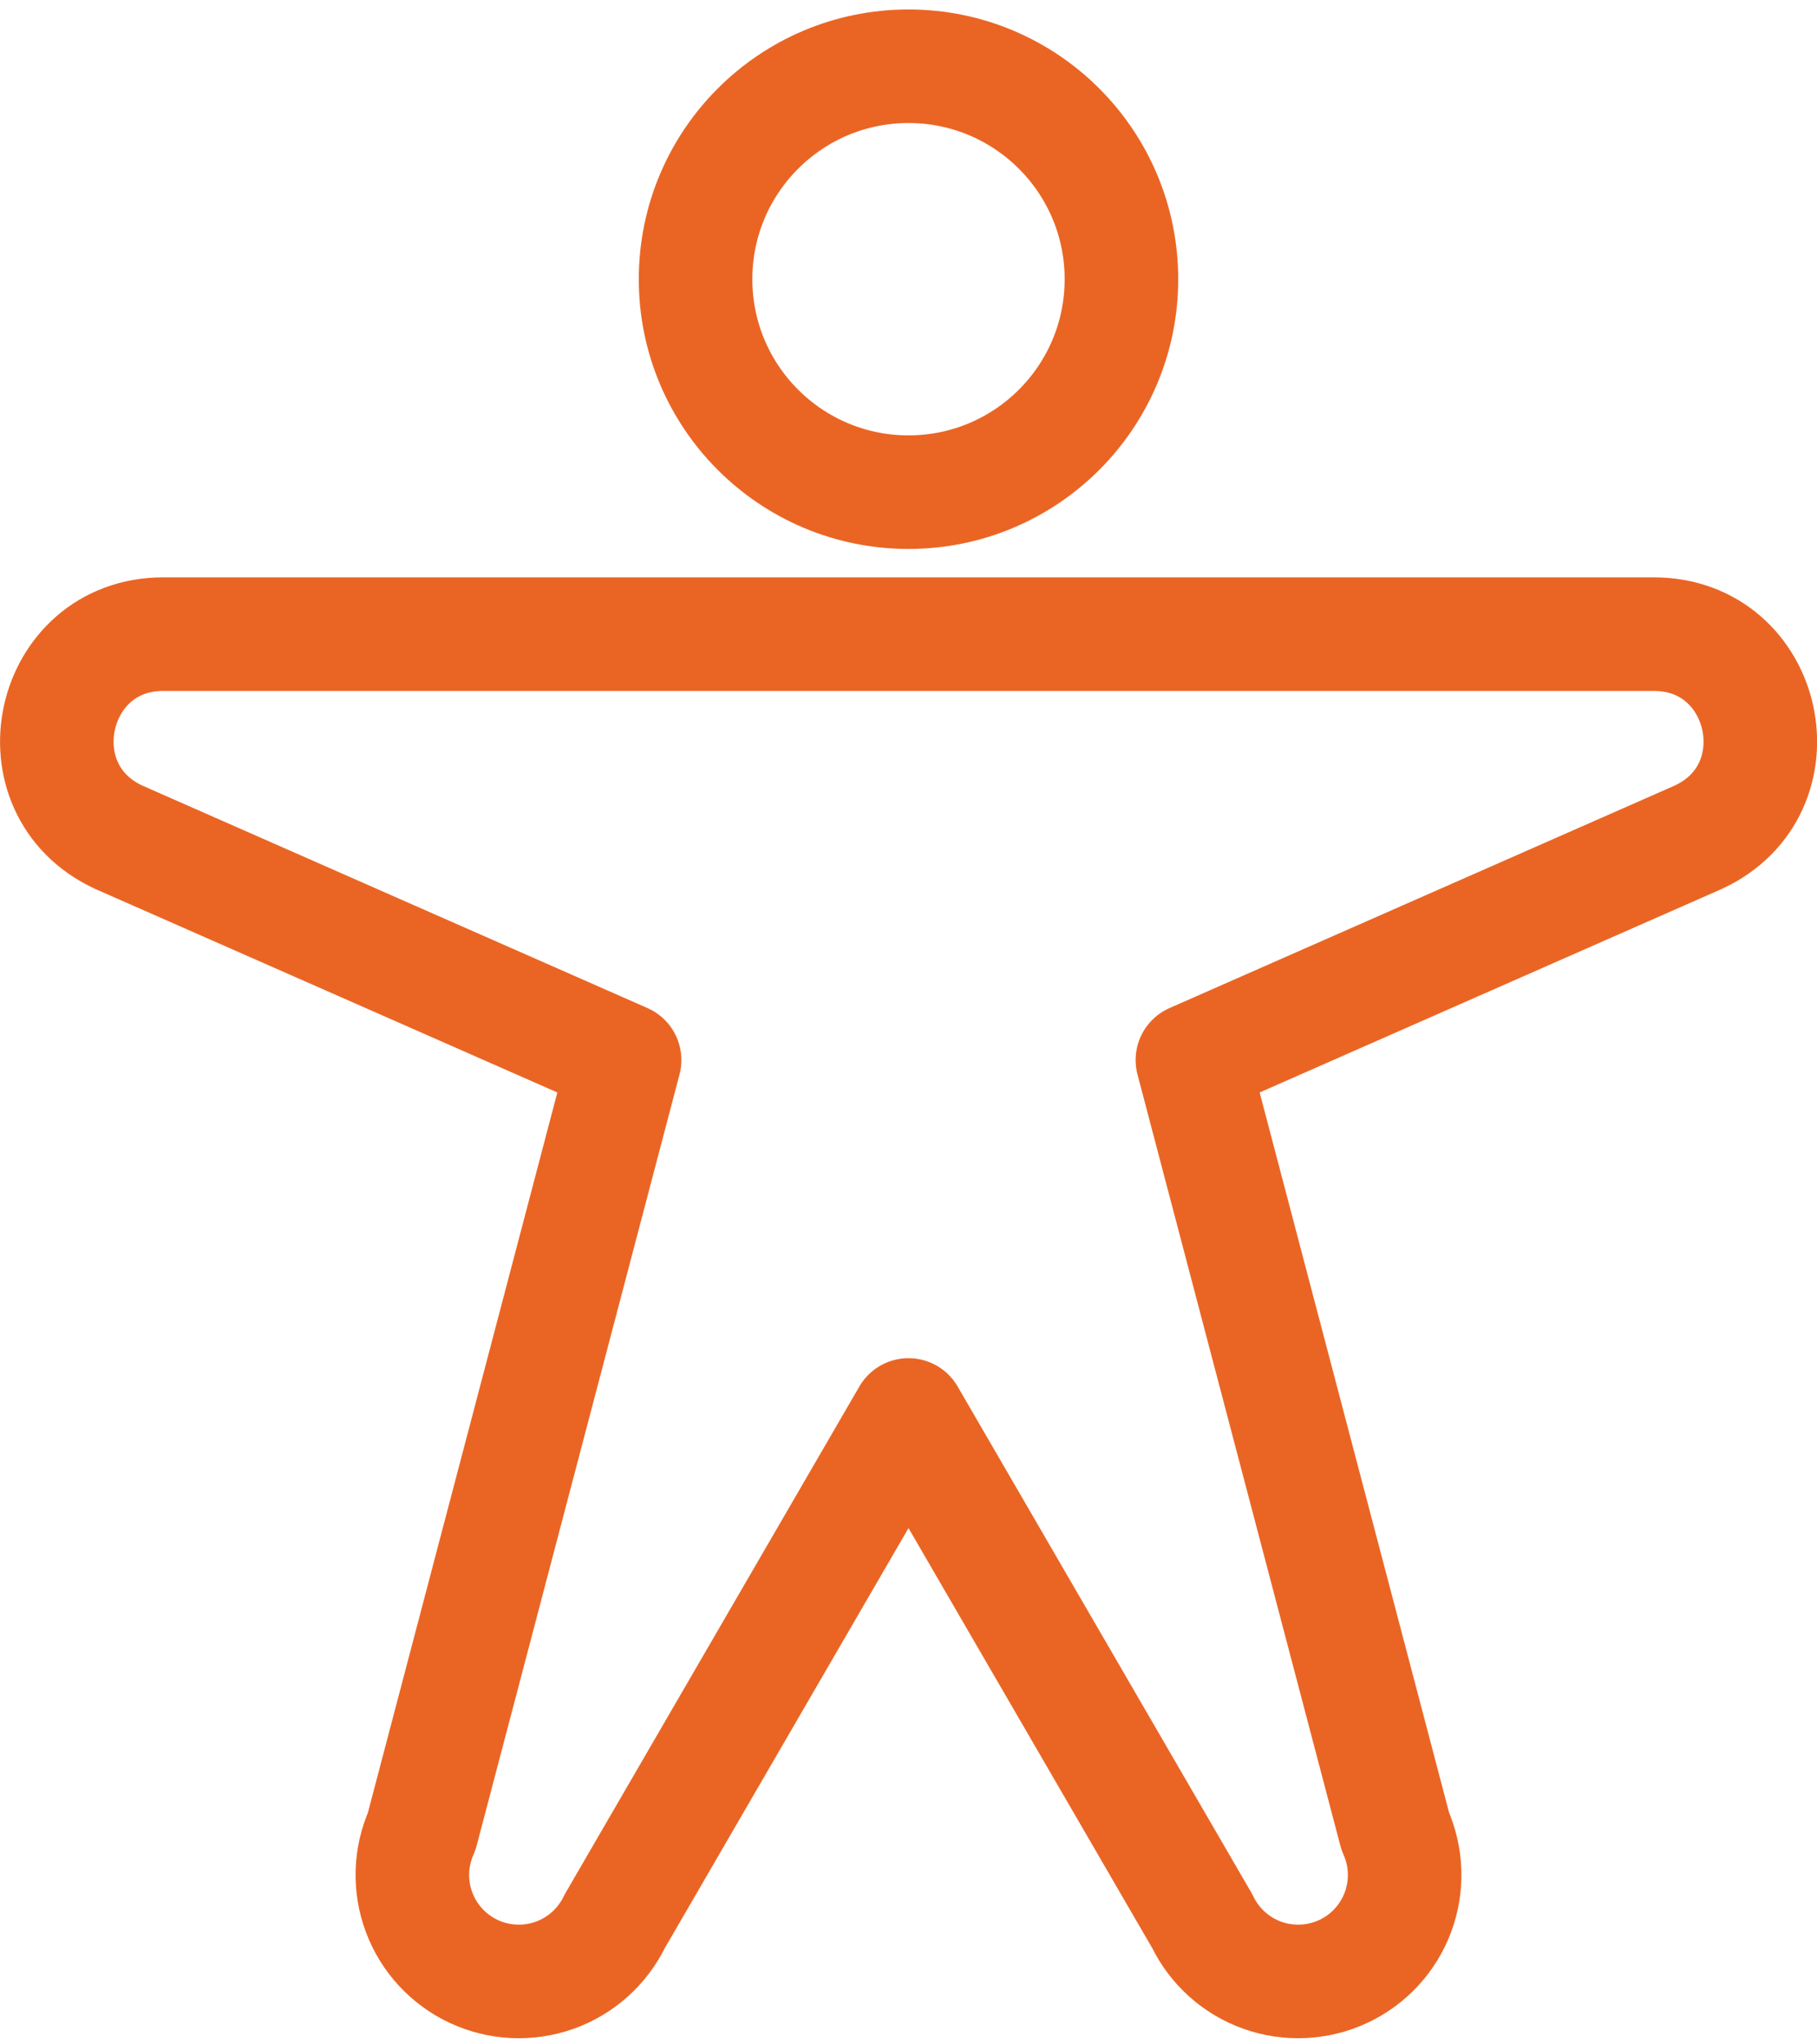
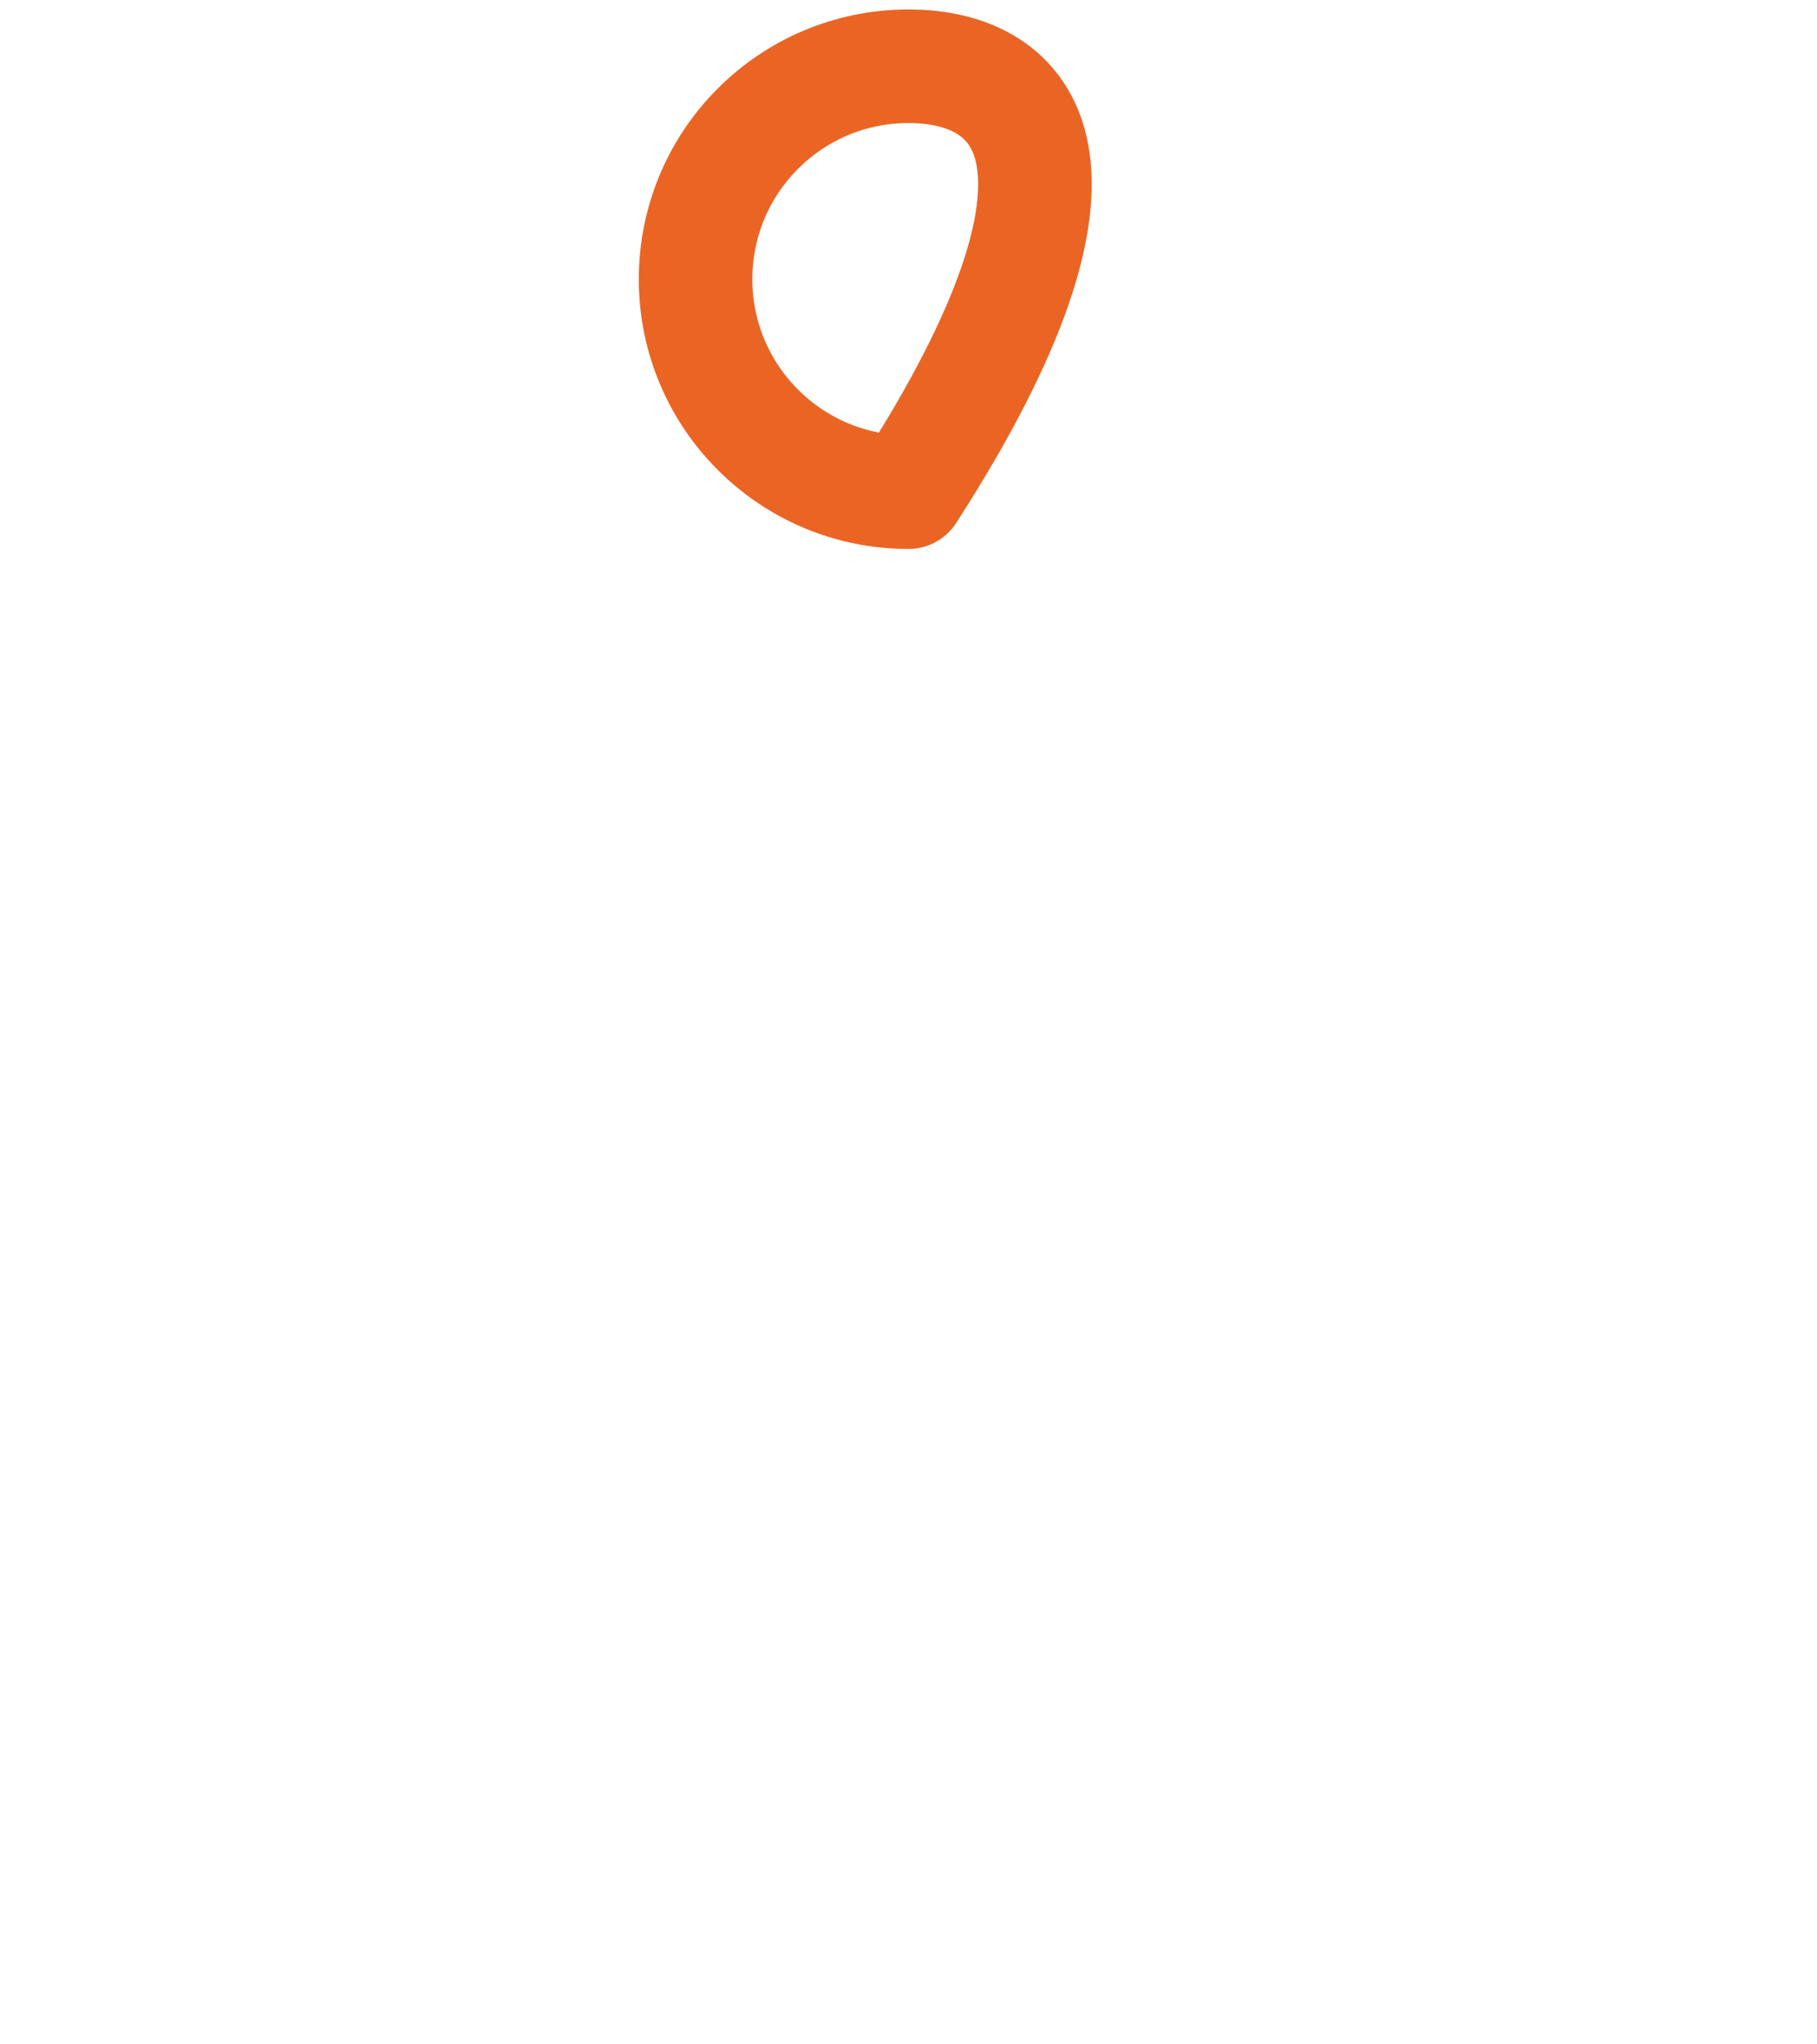
<svg xmlns="http://www.w3.org/2000/svg" width="48" height="54" viewBox="0 0 48 54" fill="none">
-   <path d="M24 13C27.107 13 29.625 10.482 29.625 7.375C29.625 4.268 27.107 1.75 24 1.75C20.893 1.75 18.375 4.268 18.375 7.375C18.375 10.482 20.893 13 24 13Z" stroke="#EA6524" stroke-width="3" stroke-linecap="round" stroke-linejoin="round" />
-   <path d="M3.141 22.117C0.401 20.852 1.301 16.75 4.313 16.75H43.688C46.704 16.75 47.604 20.852 44.859 22.117L31.5 28L36.86 48.374C37.163 49.048 37.188 49.815 36.93 50.507C36.673 51.2 36.153 51.763 35.483 52.075C34.813 52.387 34.047 52.423 33.351 52.176C32.655 51.928 32.084 51.416 31.763 50.751L24 37.375L16.238 50.751C15.916 51.416 15.345 51.928 14.649 52.176C13.953 52.423 13.187 52.387 12.517 52.075C11.848 51.763 11.328 51.2 11.07 50.507C10.812 49.815 10.837 49.048 11.14 48.374L16.5 28L3.141 22.117Z" stroke="#EA6524" stroke-width="3" stroke-linecap="round" stroke-linejoin="round" />
+   <path d="M24 13C29.625 4.268 27.107 1.75 24 1.75C20.893 1.75 18.375 4.268 18.375 7.375C18.375 10.482 20.893 13 24 13Z" stroke="#EA6524" stroke-width="3" stroke-linecap="round" stroke-linejoin="round" />
</svg>